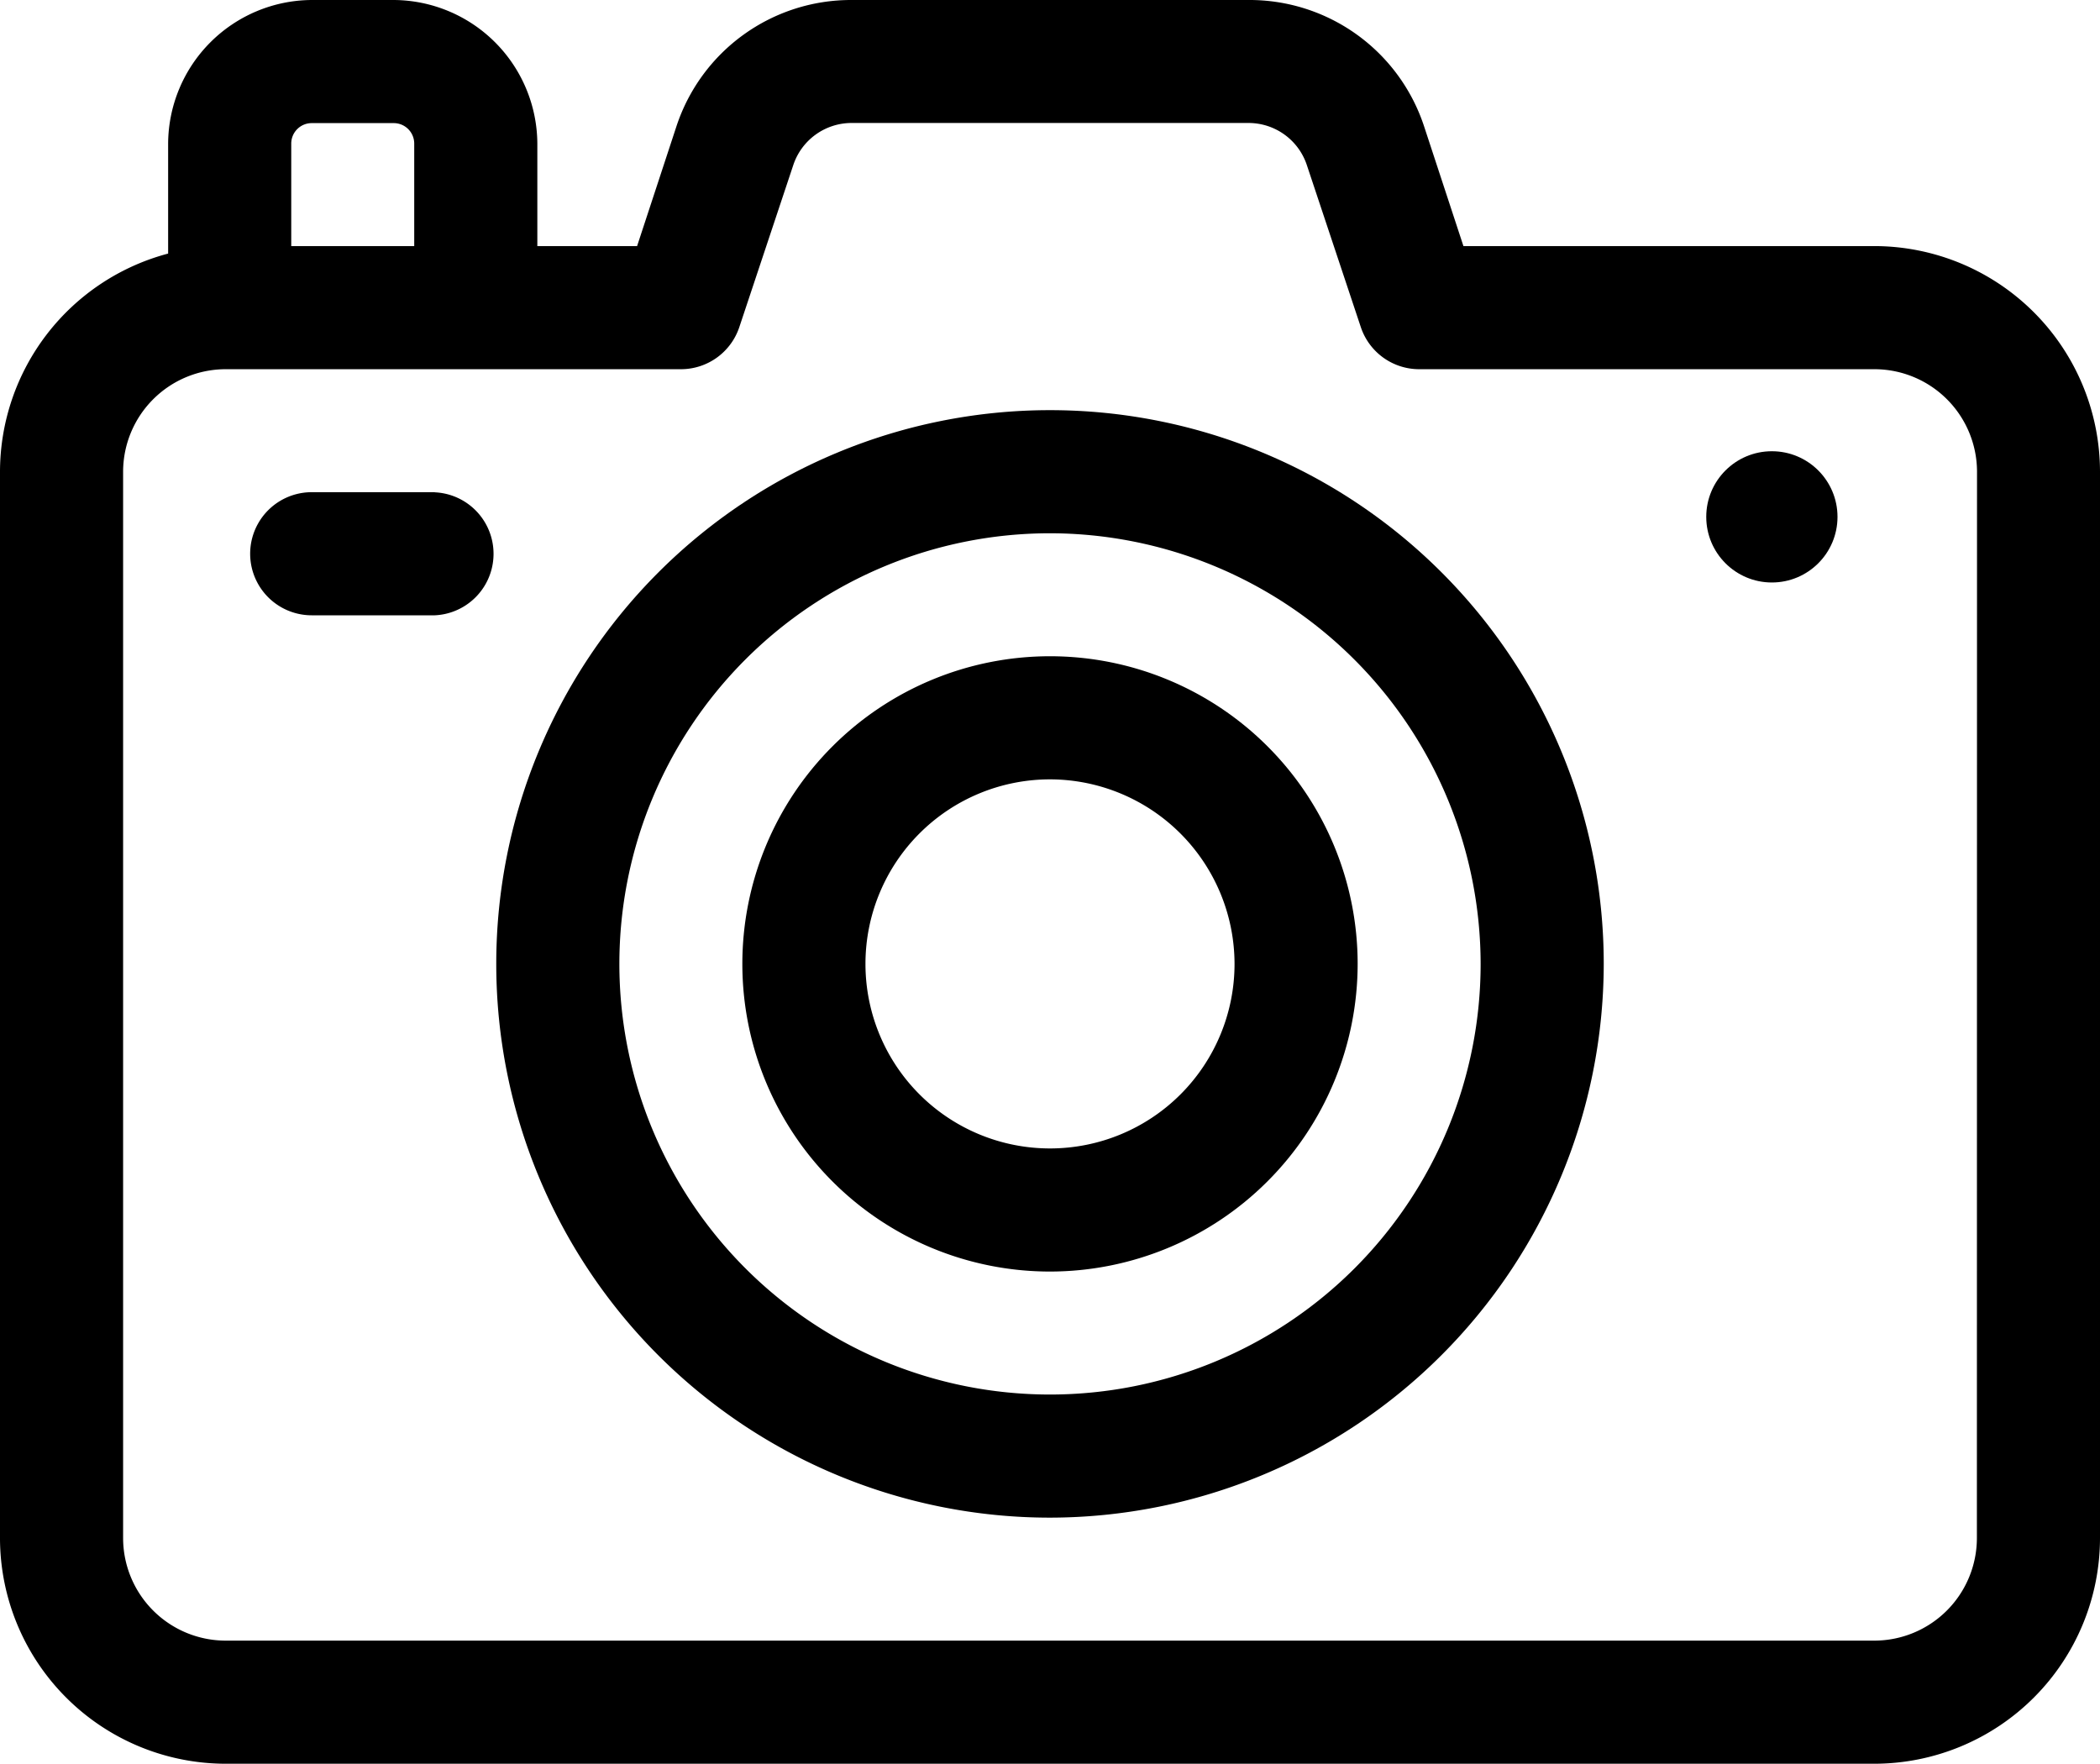
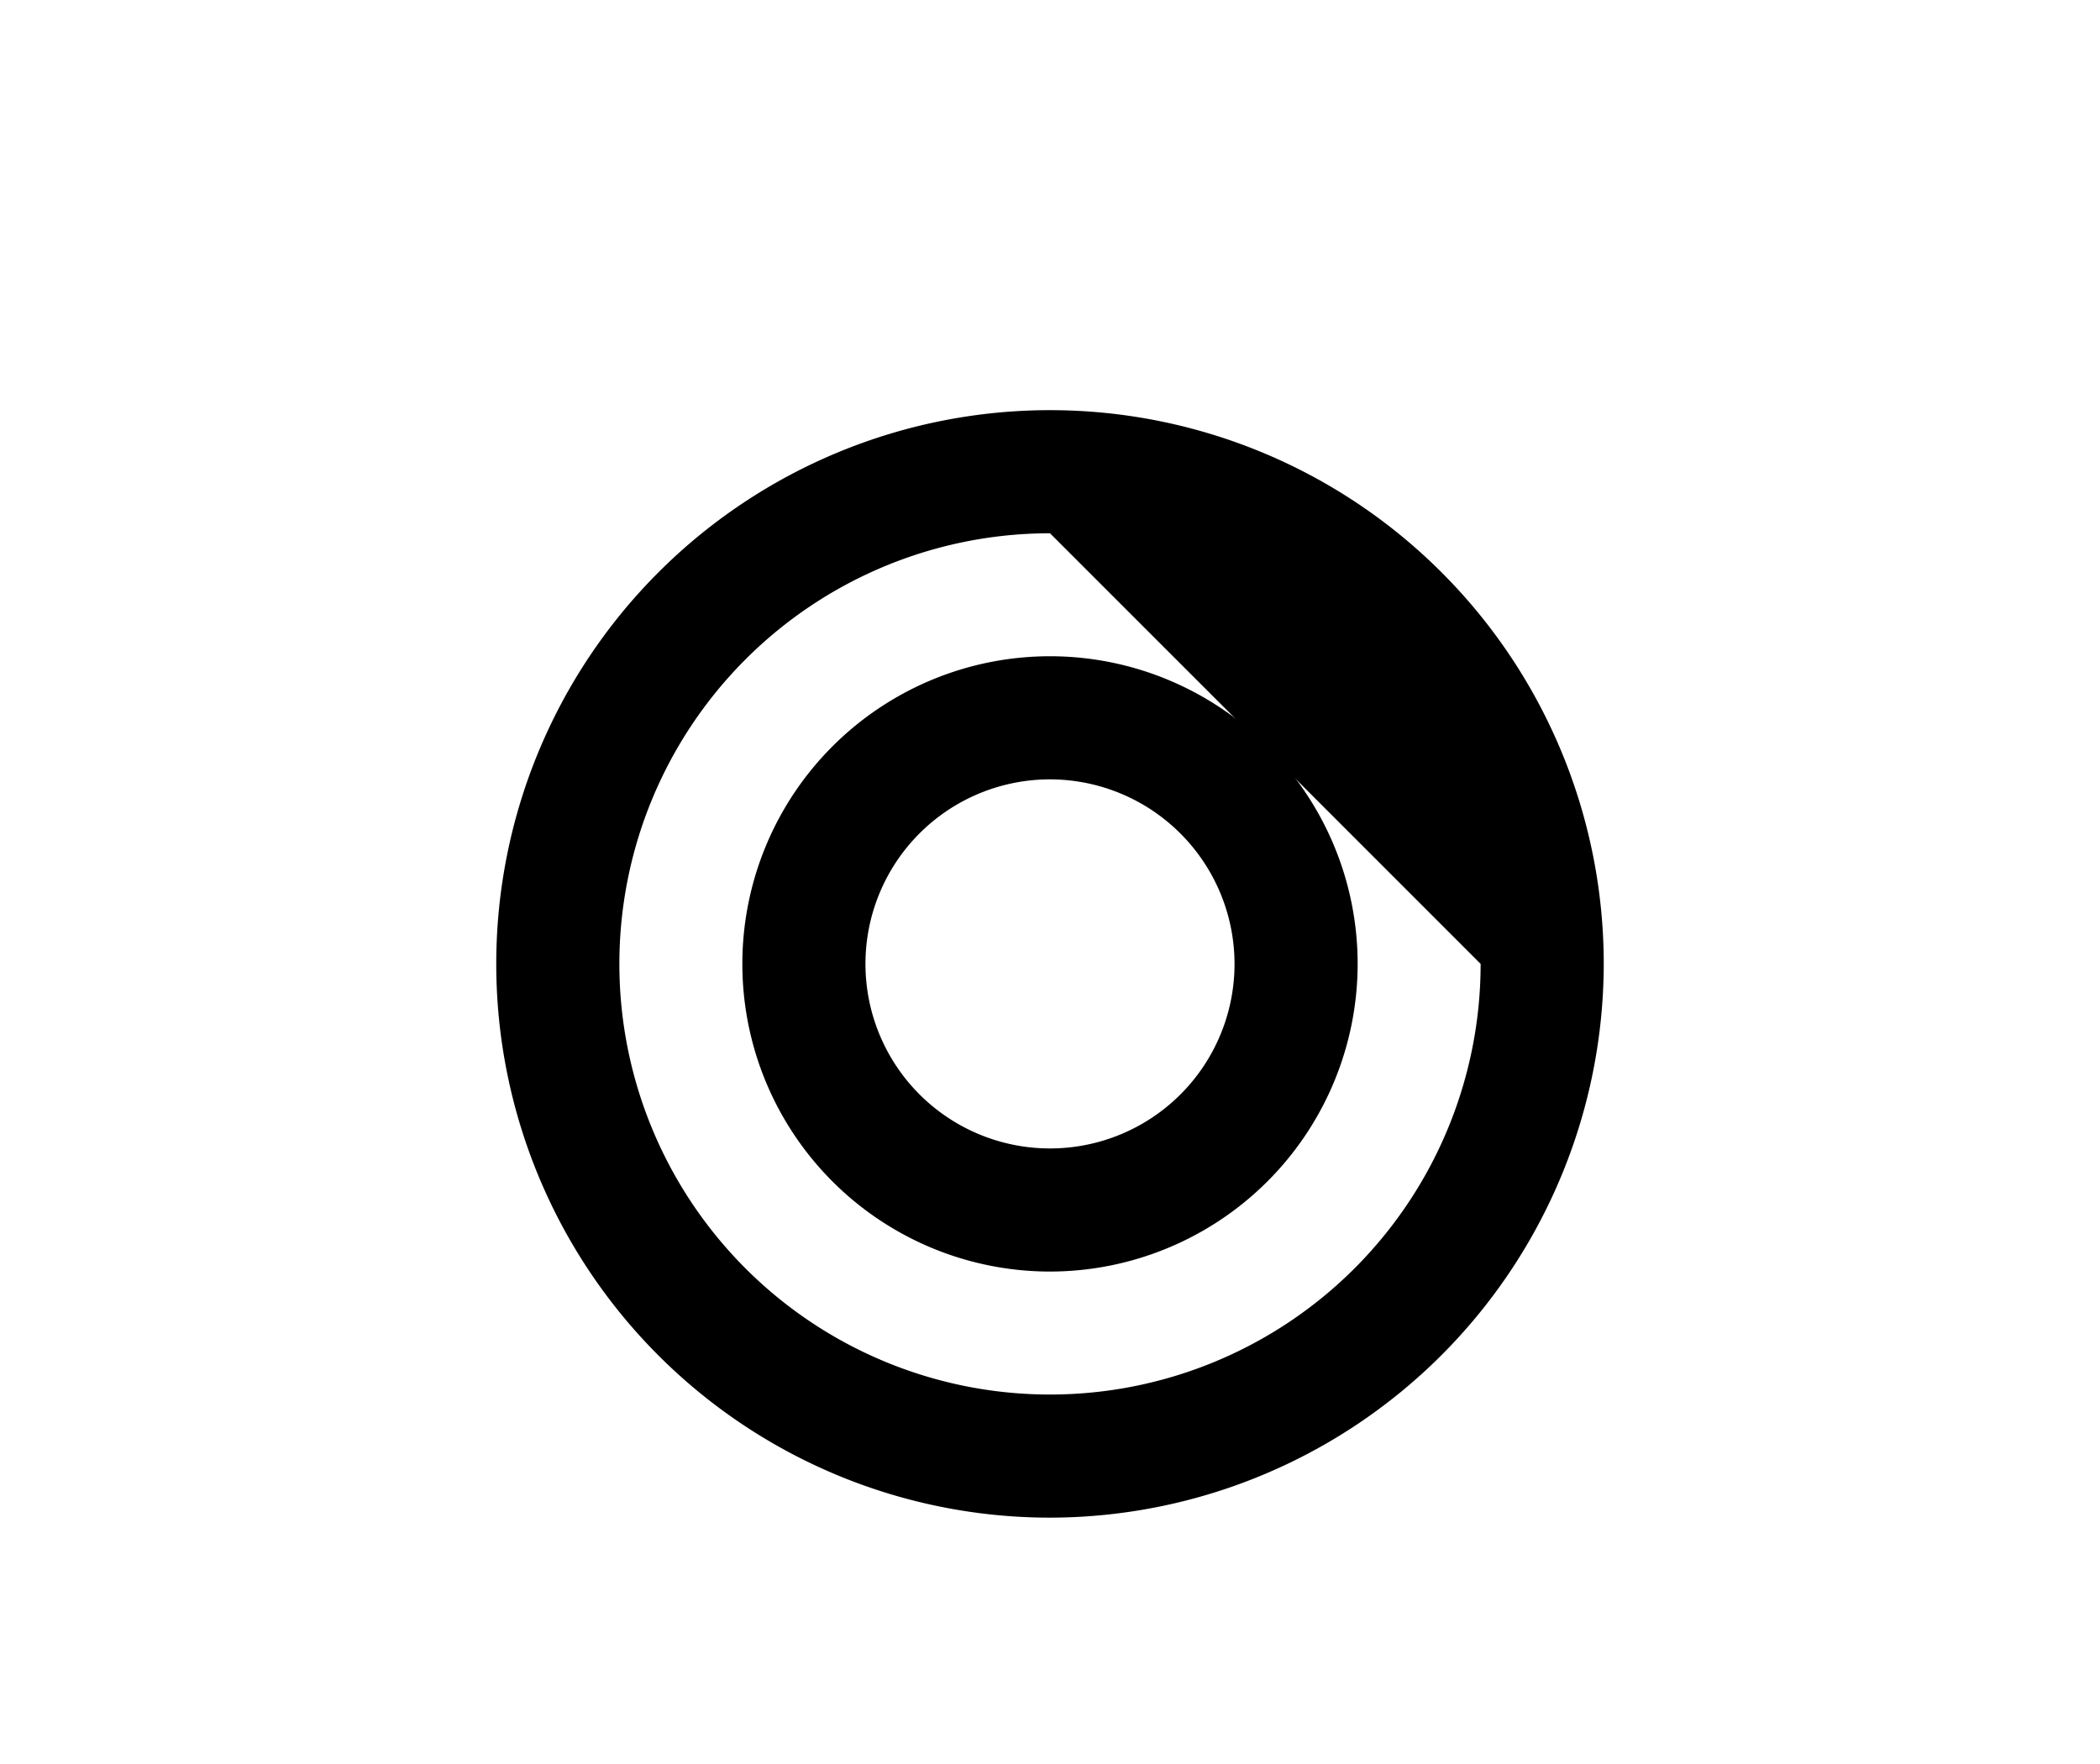
<svg xmlns="http://www.w3.org/2000/svg" width="16" height="13.438" viewBox="0 0 16 13.438">
  <g id="_2965705" data-name="2965705" transform="translate(0 -41)">
-     <path id="Path_56" data-name="Path 56" d="M14.281,42.875H11.15l-.3-.913A1.4,1.4,0,0,0,9.512,41H6.488a1.4,1.4,0,0,0-1.334.962l-.3.913H4.094v-.781A1.1,1.1,0,0,0,3,41H2.375a1.1,1.1,0,0,0-1.094,1.094v.838A1.722,1.722,0,0,0,0,44.594v8.125a1.721,1.721,0,0,0,1.719,1.719H14.281A1.721,1.721,0,0,0,16,52.719V44.594A1.721,1.721,0,0,0,14.281,42.875ZM2.219,42.094a.156.156,0,0,1,.156-.156H3a.156.156,0,0,1,.156.156v.781H2.219ZM15.062,52.719a.782.782,0,0,1-.781.781H1.719a.782.782,0,0,1-.781-.781V44.594a.782.782,0,0,1,.781-.781H5.188a.469.469,0,0,0,.445-.321l.411-1.234a.468.468,0,0,1,.445-.321H9.512a.468.468,0,0,1,.445.321l.411,1.234a.469.469,0,0,0,.445.321h3.469a.782.782,0,0,1,.781.781Z" />
-     <circle id="Ellipse_12" data-name="Ellipse 12" cx="0.5" cy="0.5" r="0.5" transform="translate(13 44.438)" />
-     <path id="Path_57" data-name="Path 57" d="M62.406,161h-.937a.469.469,0,0,0,0,.938h.938a.469.469,0,0,0,0-.937Z" transform="translate(-59.094 -116.25)" />
    <g id="Group_66" data-name="Group 66" transform="translate(3.781 44.125)">
-       <path id="Path_58" data-name="Path 58" d="M125.219,149.438a4.219,4.219,0,1,1,4.219-4.219A4.224,4.224,0,0,1,125.219,149.438Zm0-7.5a3.281,3.281,0,1,0,3.281,3.281A3.285,3.285,0,0,0,125.219,141.938Z" transform="translate(-121 -141)" />
+       <path id="Path_58" data-name="Path 58" d="M125.219,149.438a4.219,4.219,0,1,1,4.219-4.219A4.224,4.224,0,0,1,125.219,149.438Zm0-7.5a3.281,3.281,0,1,0,3.281,3.281Z" transform="translate(-121 -141)" />
    </g>
    <g id="Group_67" data-name="Group 67" transform="translate(5.656 46)">
      <path id="Path_59" data-name="Path 59" d="M183.344,205.688a2.344,2.344,0,1,1,2.344-2.344A2.346,2.346,0,0,1,183.344,205.688Zm0-3.75a1.406,1.406,0,1,0,1.406,1.406A1.408,1.408,0,0,0,183.344,201.938Z" transform="translate(-181 -201)" />
    </g>
  </g>
</svg>